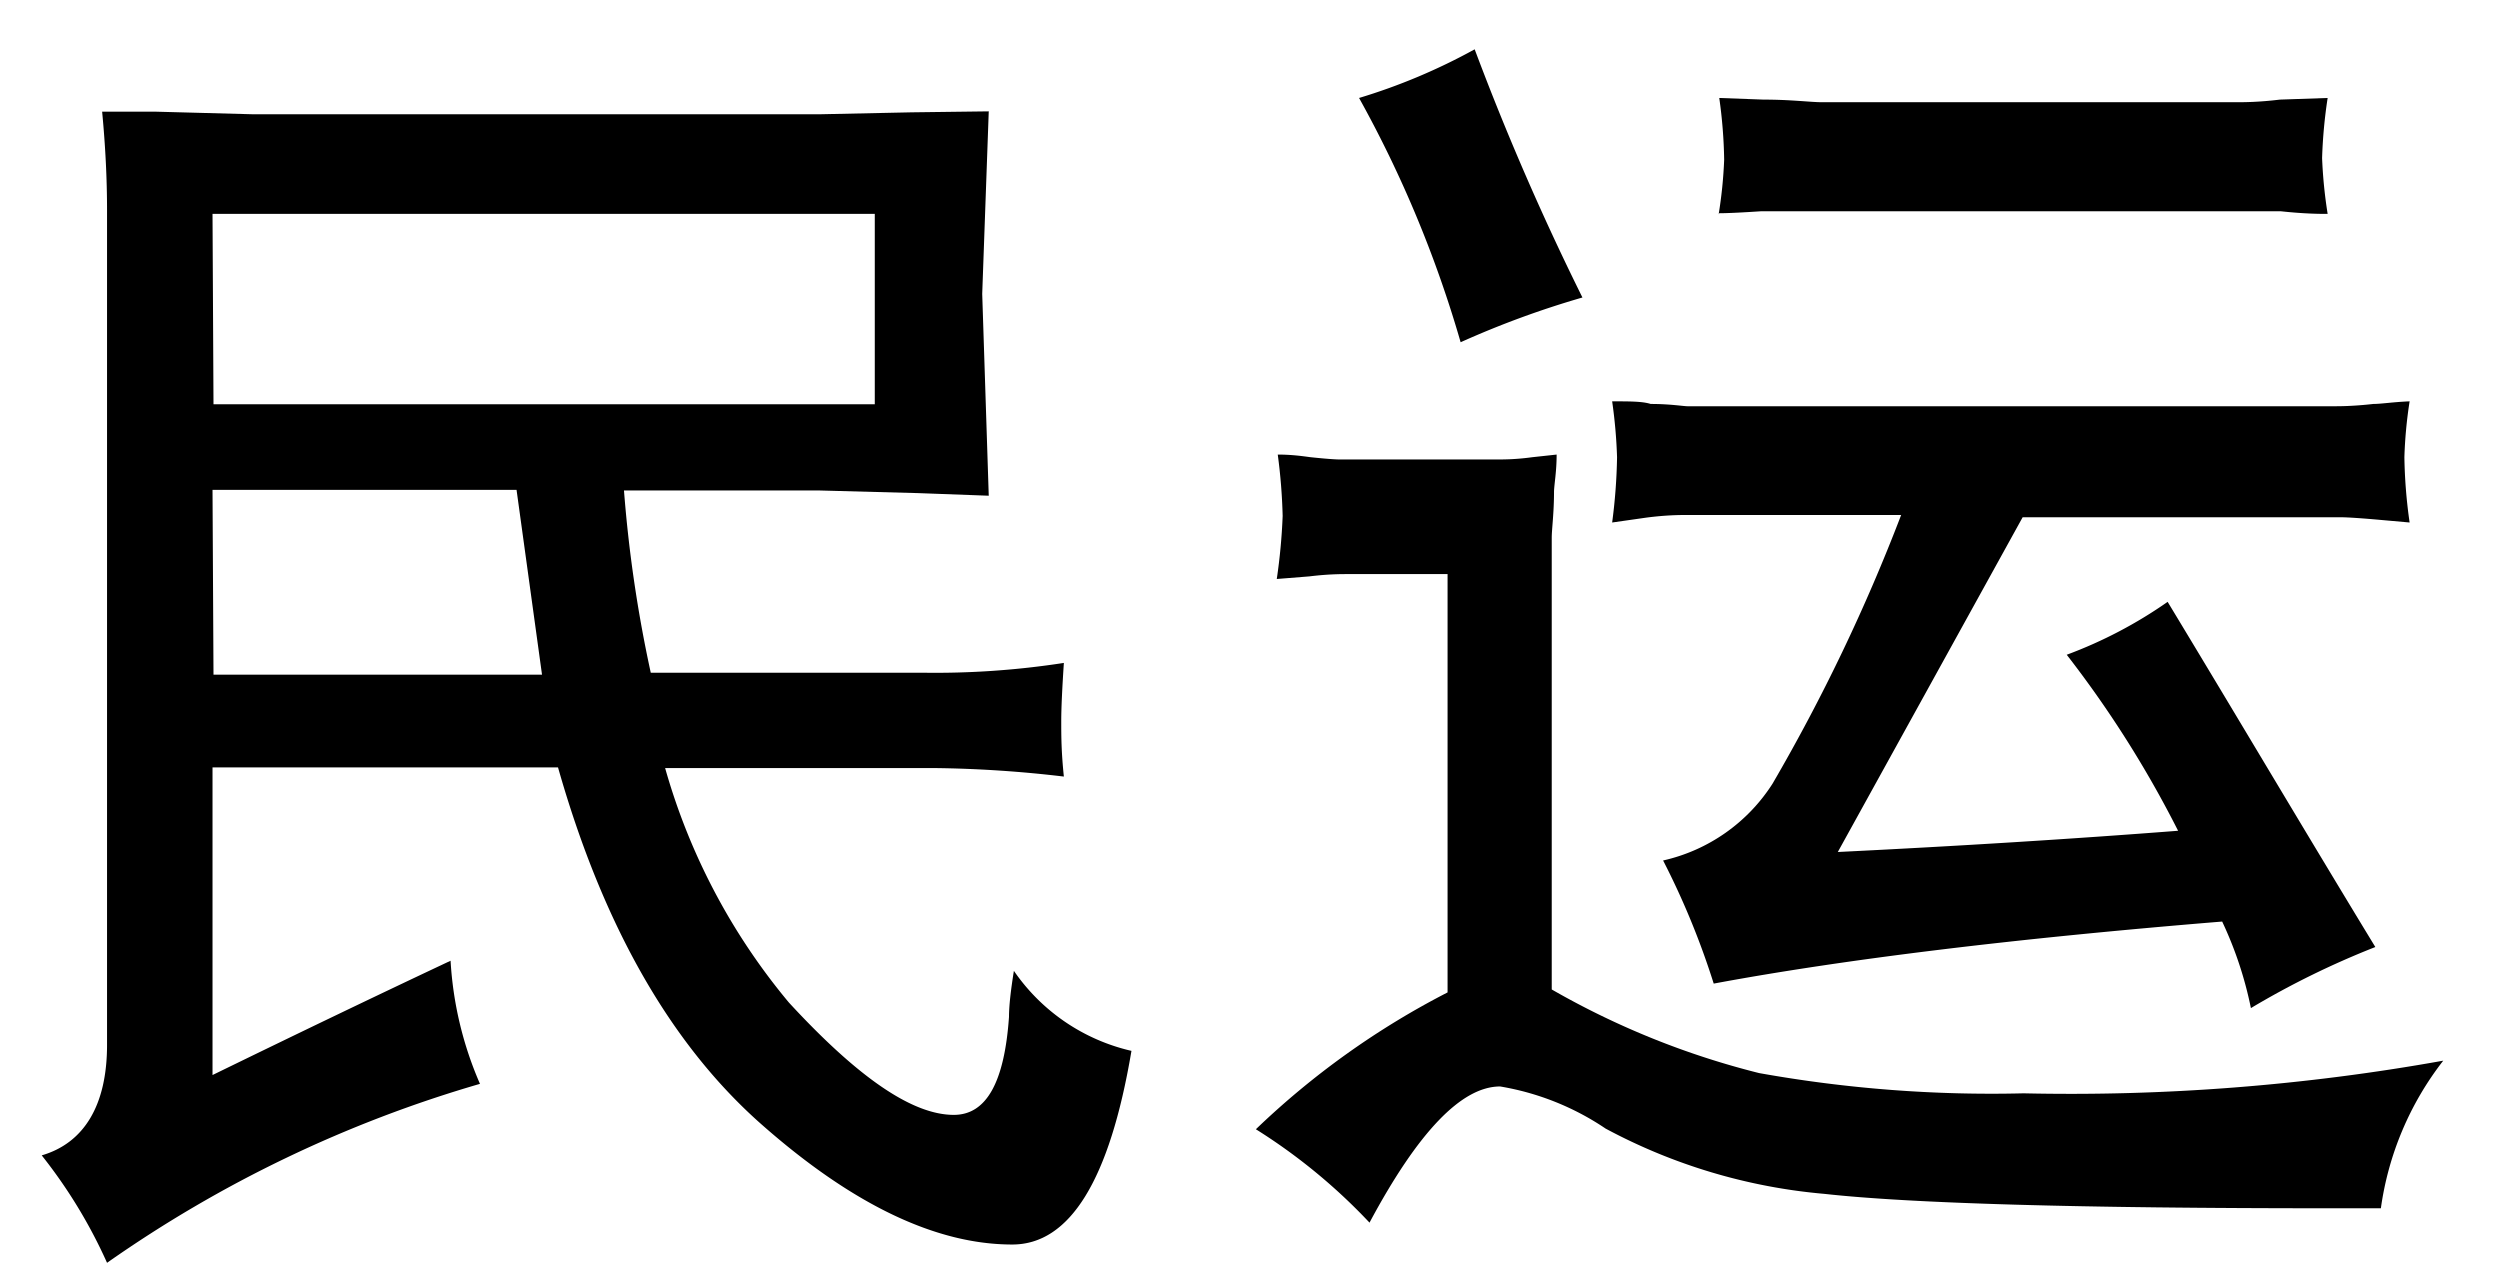
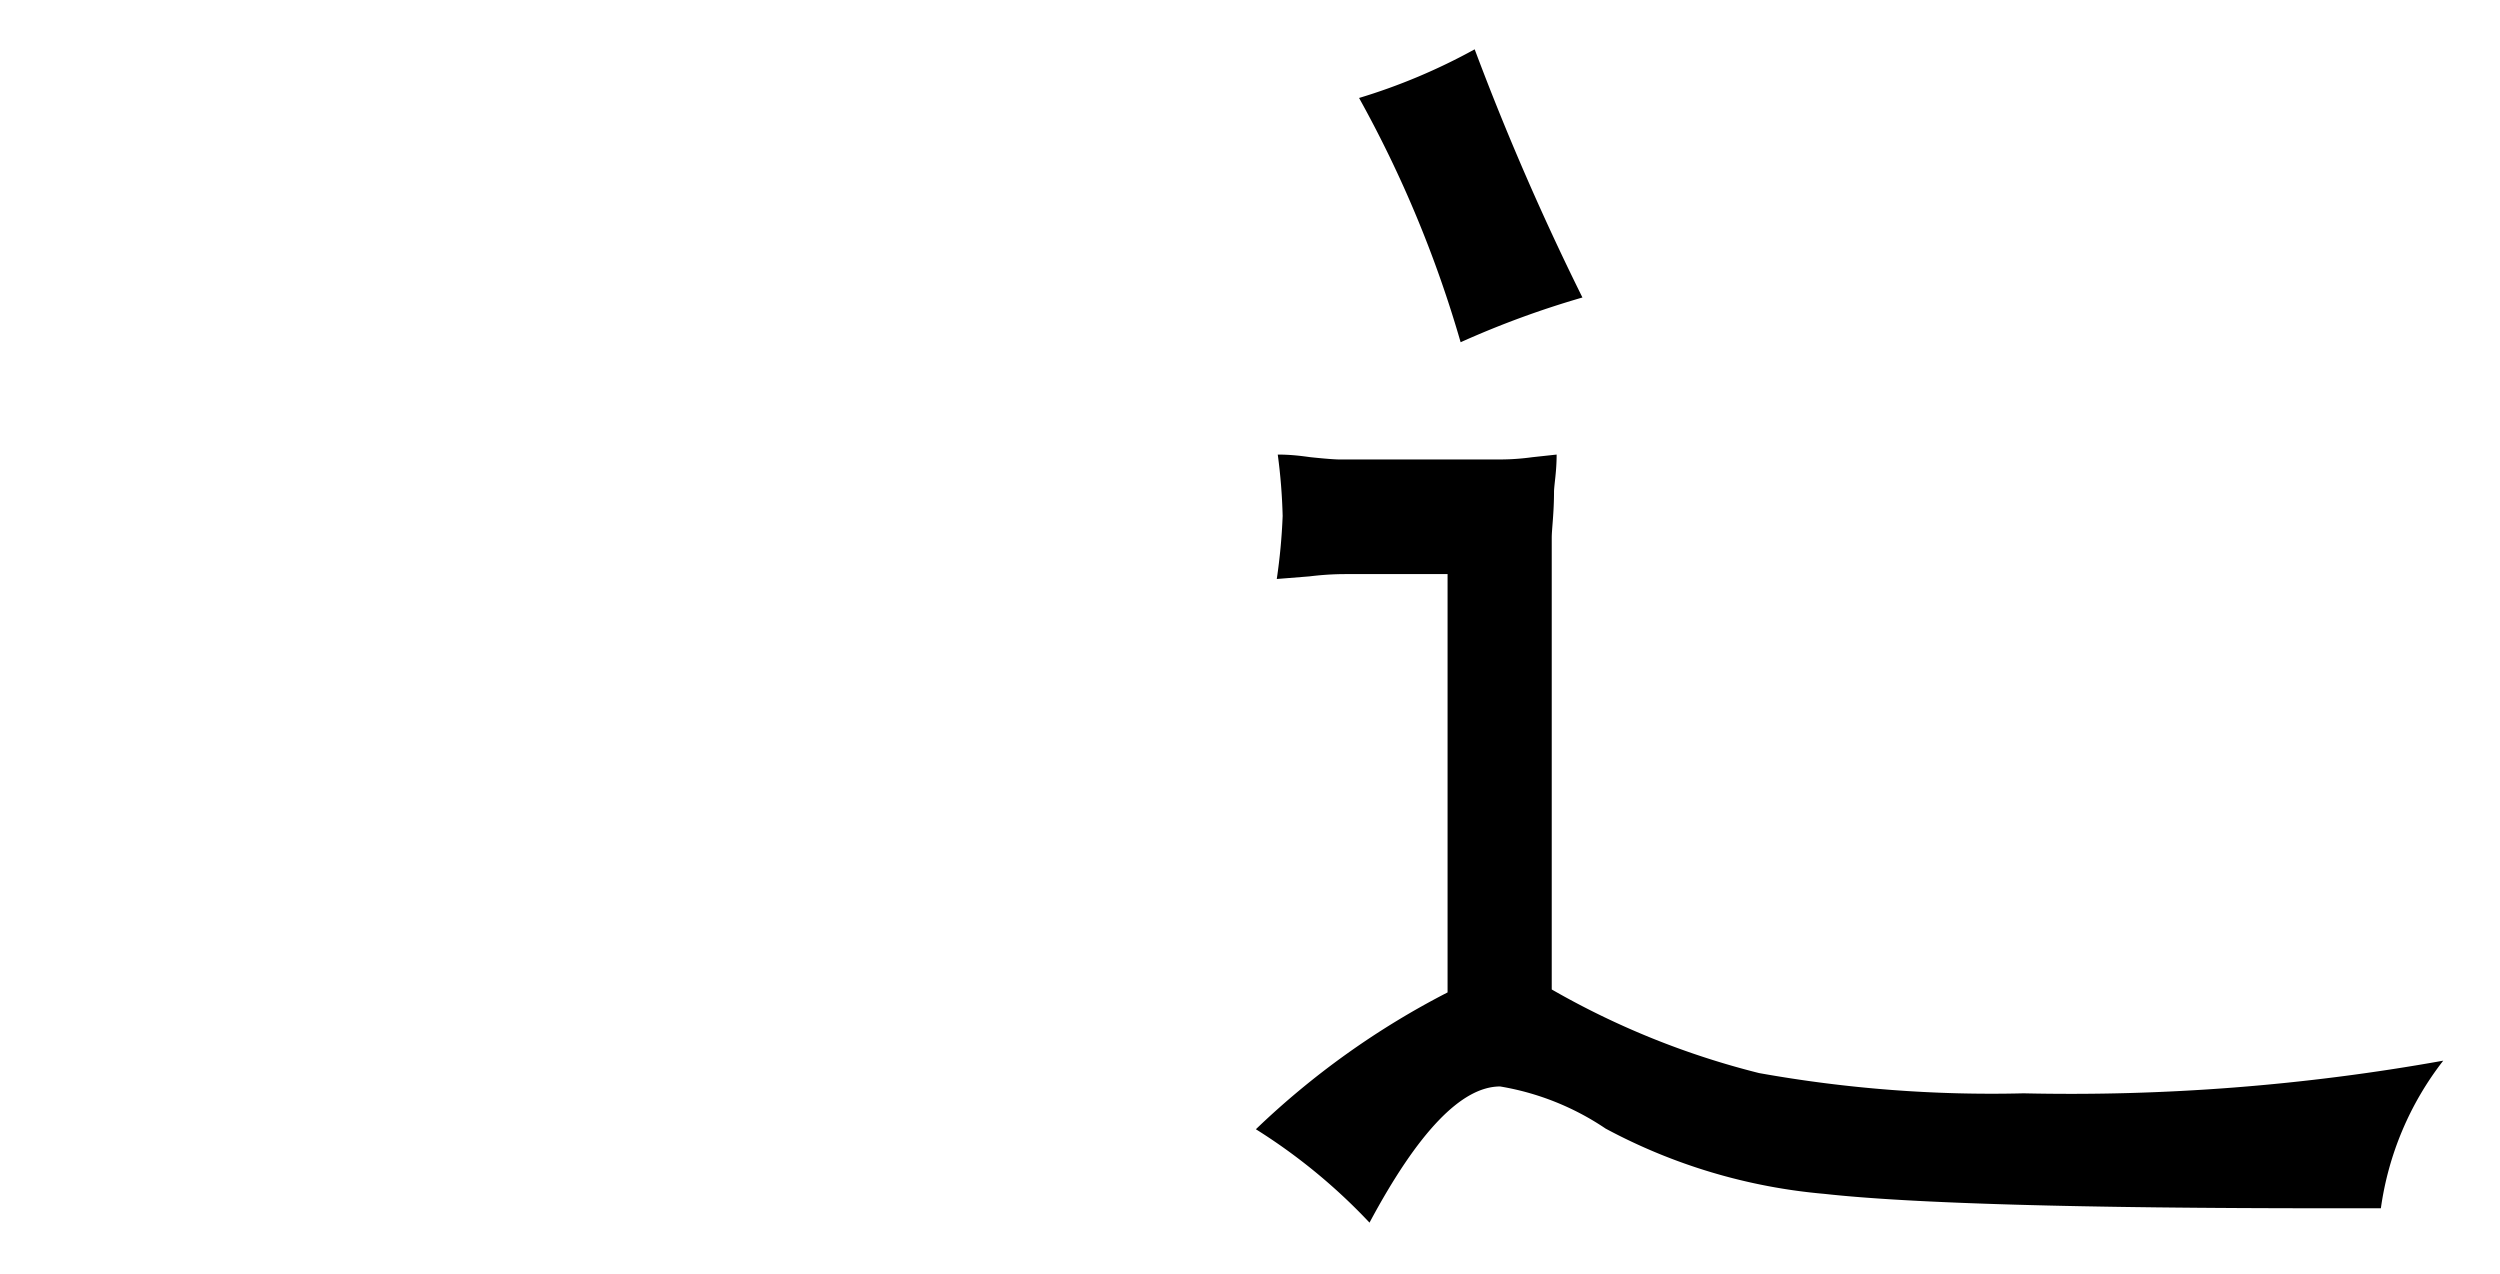
<svg xmlns="http://www.w3.org/2000/svg" width="1.06in" height="0.54in" viewBox="0 0 76 39">
  <title>Artboard 222 copy</title>
-   <path d="M1,35.38C2.3,35,3,33.84,3,32V6.42c0-.94-.05-1.95-.15-3l1.65,0,3,.08H24.79l2.84-.06L30,3.41,29.8,9,30,15.18l-2.17-.08-3-.08h-6a41,41,0,0,0,.82,5.58h8.31a25.72,25.72,0,0,0,4.34-.3c-.05.77-.08,1.37-.08,1.79s0,.92.08,1.69a36.86,36.86,0,0,0-3.94-.26H20.09a19.45,19.45,0,0,0,3.79,7.18C26,33,27.66,34.14,28.93,34.14c1,0,1.55-1,1.69-3q0-.48.15-1.41a6,6,0,0,0,3.6,2.45q-1,5.93-3.65,5.93-3.51,0-7.68-3.68T16.81,23.5H6.23v9.42q4.1-2,7.29-3.5a11,11,0,0,0,.9,3.77A38.61,38.61,0,0,0,3,38.67,15.44,15.44,0,0,0,1,35.38Zm5.26-23H26.51V6.55H6.23Zm0,8.28H16.32L15.54,15H6.23Z" />
  <path d="M38.18,34.58a24.9,24.9,0,0,1,5.87-4.19V17.58H41c-.22,0-.61,0-1.18.07l-1,.08A17.92,17.92,0,0,0,39,15.8a17.39,17.39,0,0,0-.15-1.88c.44,0,.77.05,1,.08.47.05.77.07.89.07h4.84c.2,0,.56,0,1.07-.07l.74-.08c0,.51-.07.88-.08,1.12,0,.69-.07,1.16-.07,1.43V30.3a24.85,24.85,0,0,0,6.35,2.56,40.26,40.26,0,0,0,8.1.62,64.56,64.56,0,0,0,12.85-1A9.48,9.48,0,0,0,72.63,37H71q-11.41,0-15.4-.44a17.33,17.33,0,0,1-6.71-2,8.18,8.18,0,0,0-3.23-1.29q-1.77,0-4,4.17A17.61,17.61,0,0,0,38.18,34.58ZM41.34,3a18.22,18.22,0,0,0,3.54-1.49q1.45,3.87,3.3,7.6a28.16,28.16,0,0,0-3.73,1.37A35.86,35.86,0,0,0,41.34,3Z" />
-   <path d="M49.09,16A17.23,17.23,0,0,0,49.24,14a15.46,15.46,0,0,0-.15-1.71c.54,0,.93,0,1.18.08.6,0,1,.07,1.13.07H71.2c.18,0,.58,0,1.2-.07.24,0,.61-.06,1.11-.08A13.8,13.8,0,0,0,73.35,14a15.6,15.6,0,0,0,.16,2l-.9-.08c-.56-.05-1-.08-1.2-.08H61.66L56,26.09q5.51-.27,10.42-.65a33.14,33.14,0,0,0-3.41-5.39,13.71,13.71,0,0,0,3.09-1.62C68.26,22,70.36,25.55,72.46,29a25.91,25.91,0,0,0-3.81,1.87,11.61,11.61,0,0,0-.88-2.65q-9.55.78-15.57,1.9a24.11,24.11,0,0,0-1.55-3.77A5.38,5.38,0,0,0,54,24a56.38,56.38,0,0,0,3.94-8.23H51.4c-.22,0-.64,0-1.26.08Zm3.26-9.43a13.65,13.65,0,0,0,.17-1.68A15,15,0,0,0,52.37,3l1.35.05c.85,0,1.45.08,1.79.08h12.7c.23,0,.67,0,1.33-.08L71,3a15.23,15.23,0,0,0-.17,1.84A14.42,14.42,0,0,0,71,6.55c-.21,0-.69,0-1.43-.08l-1.41,0H55.21l-1.57,0Q52.73,6.53,52.35,6.53Z" />
</svg>